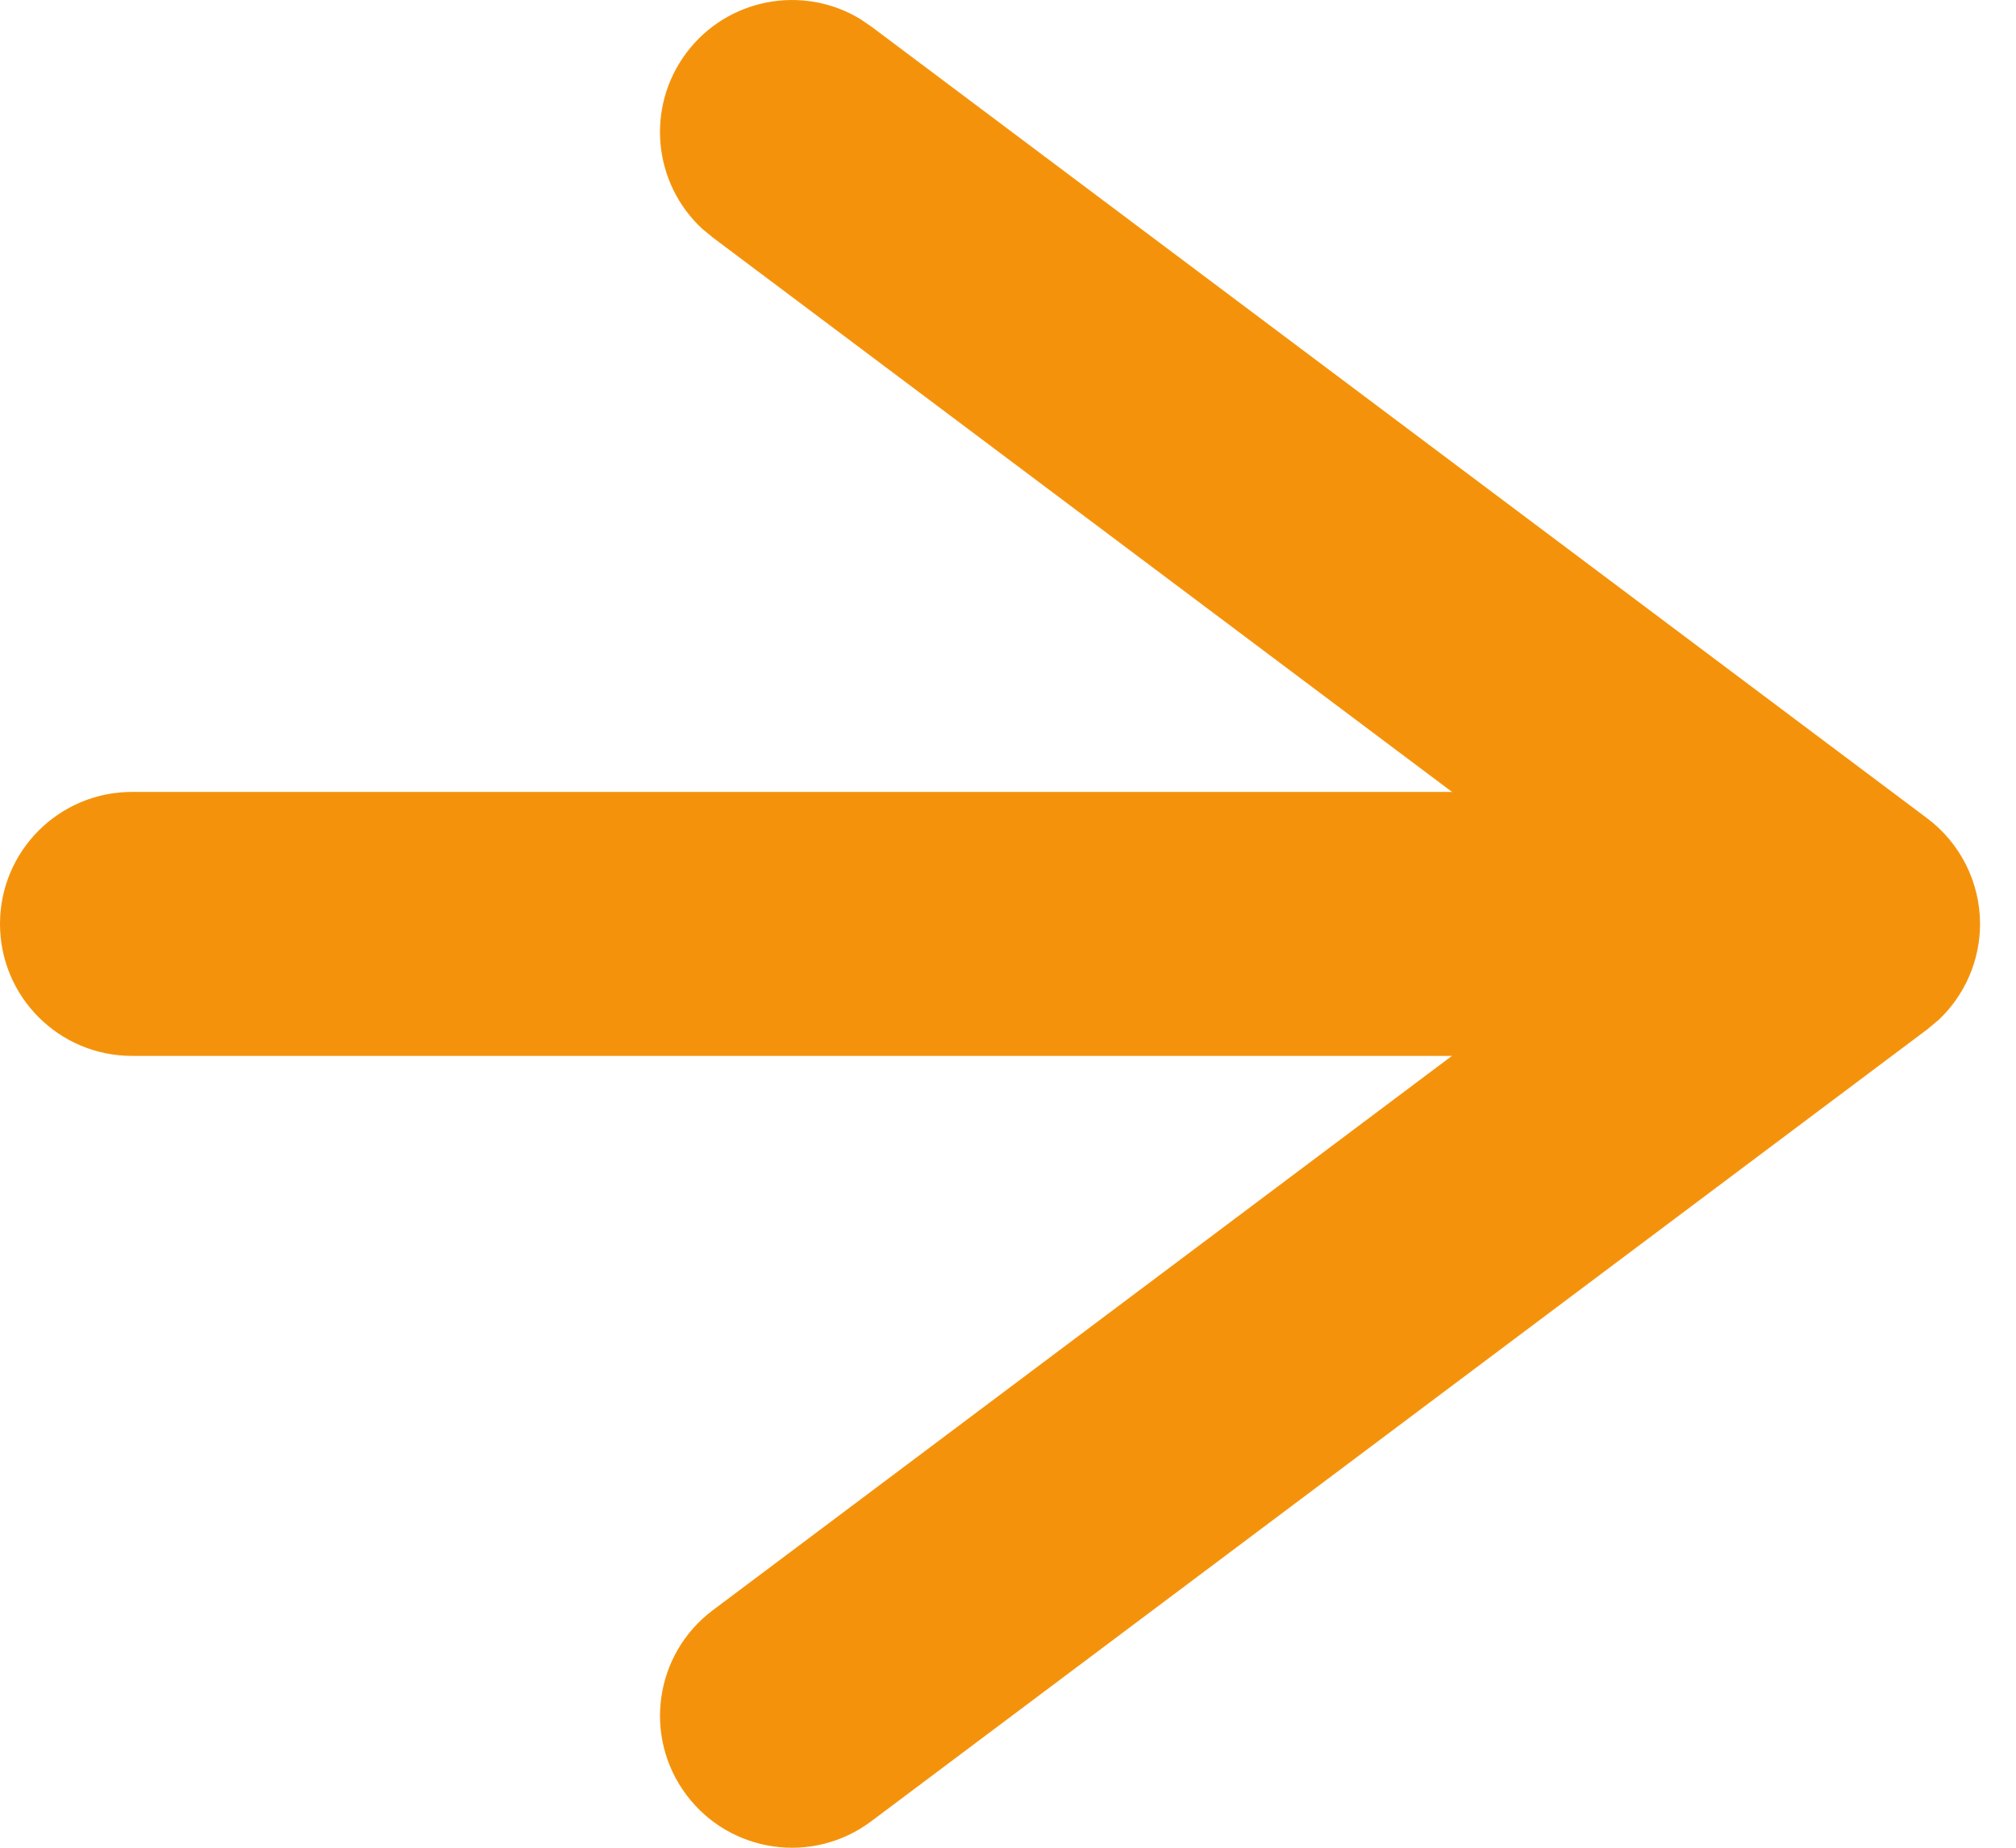
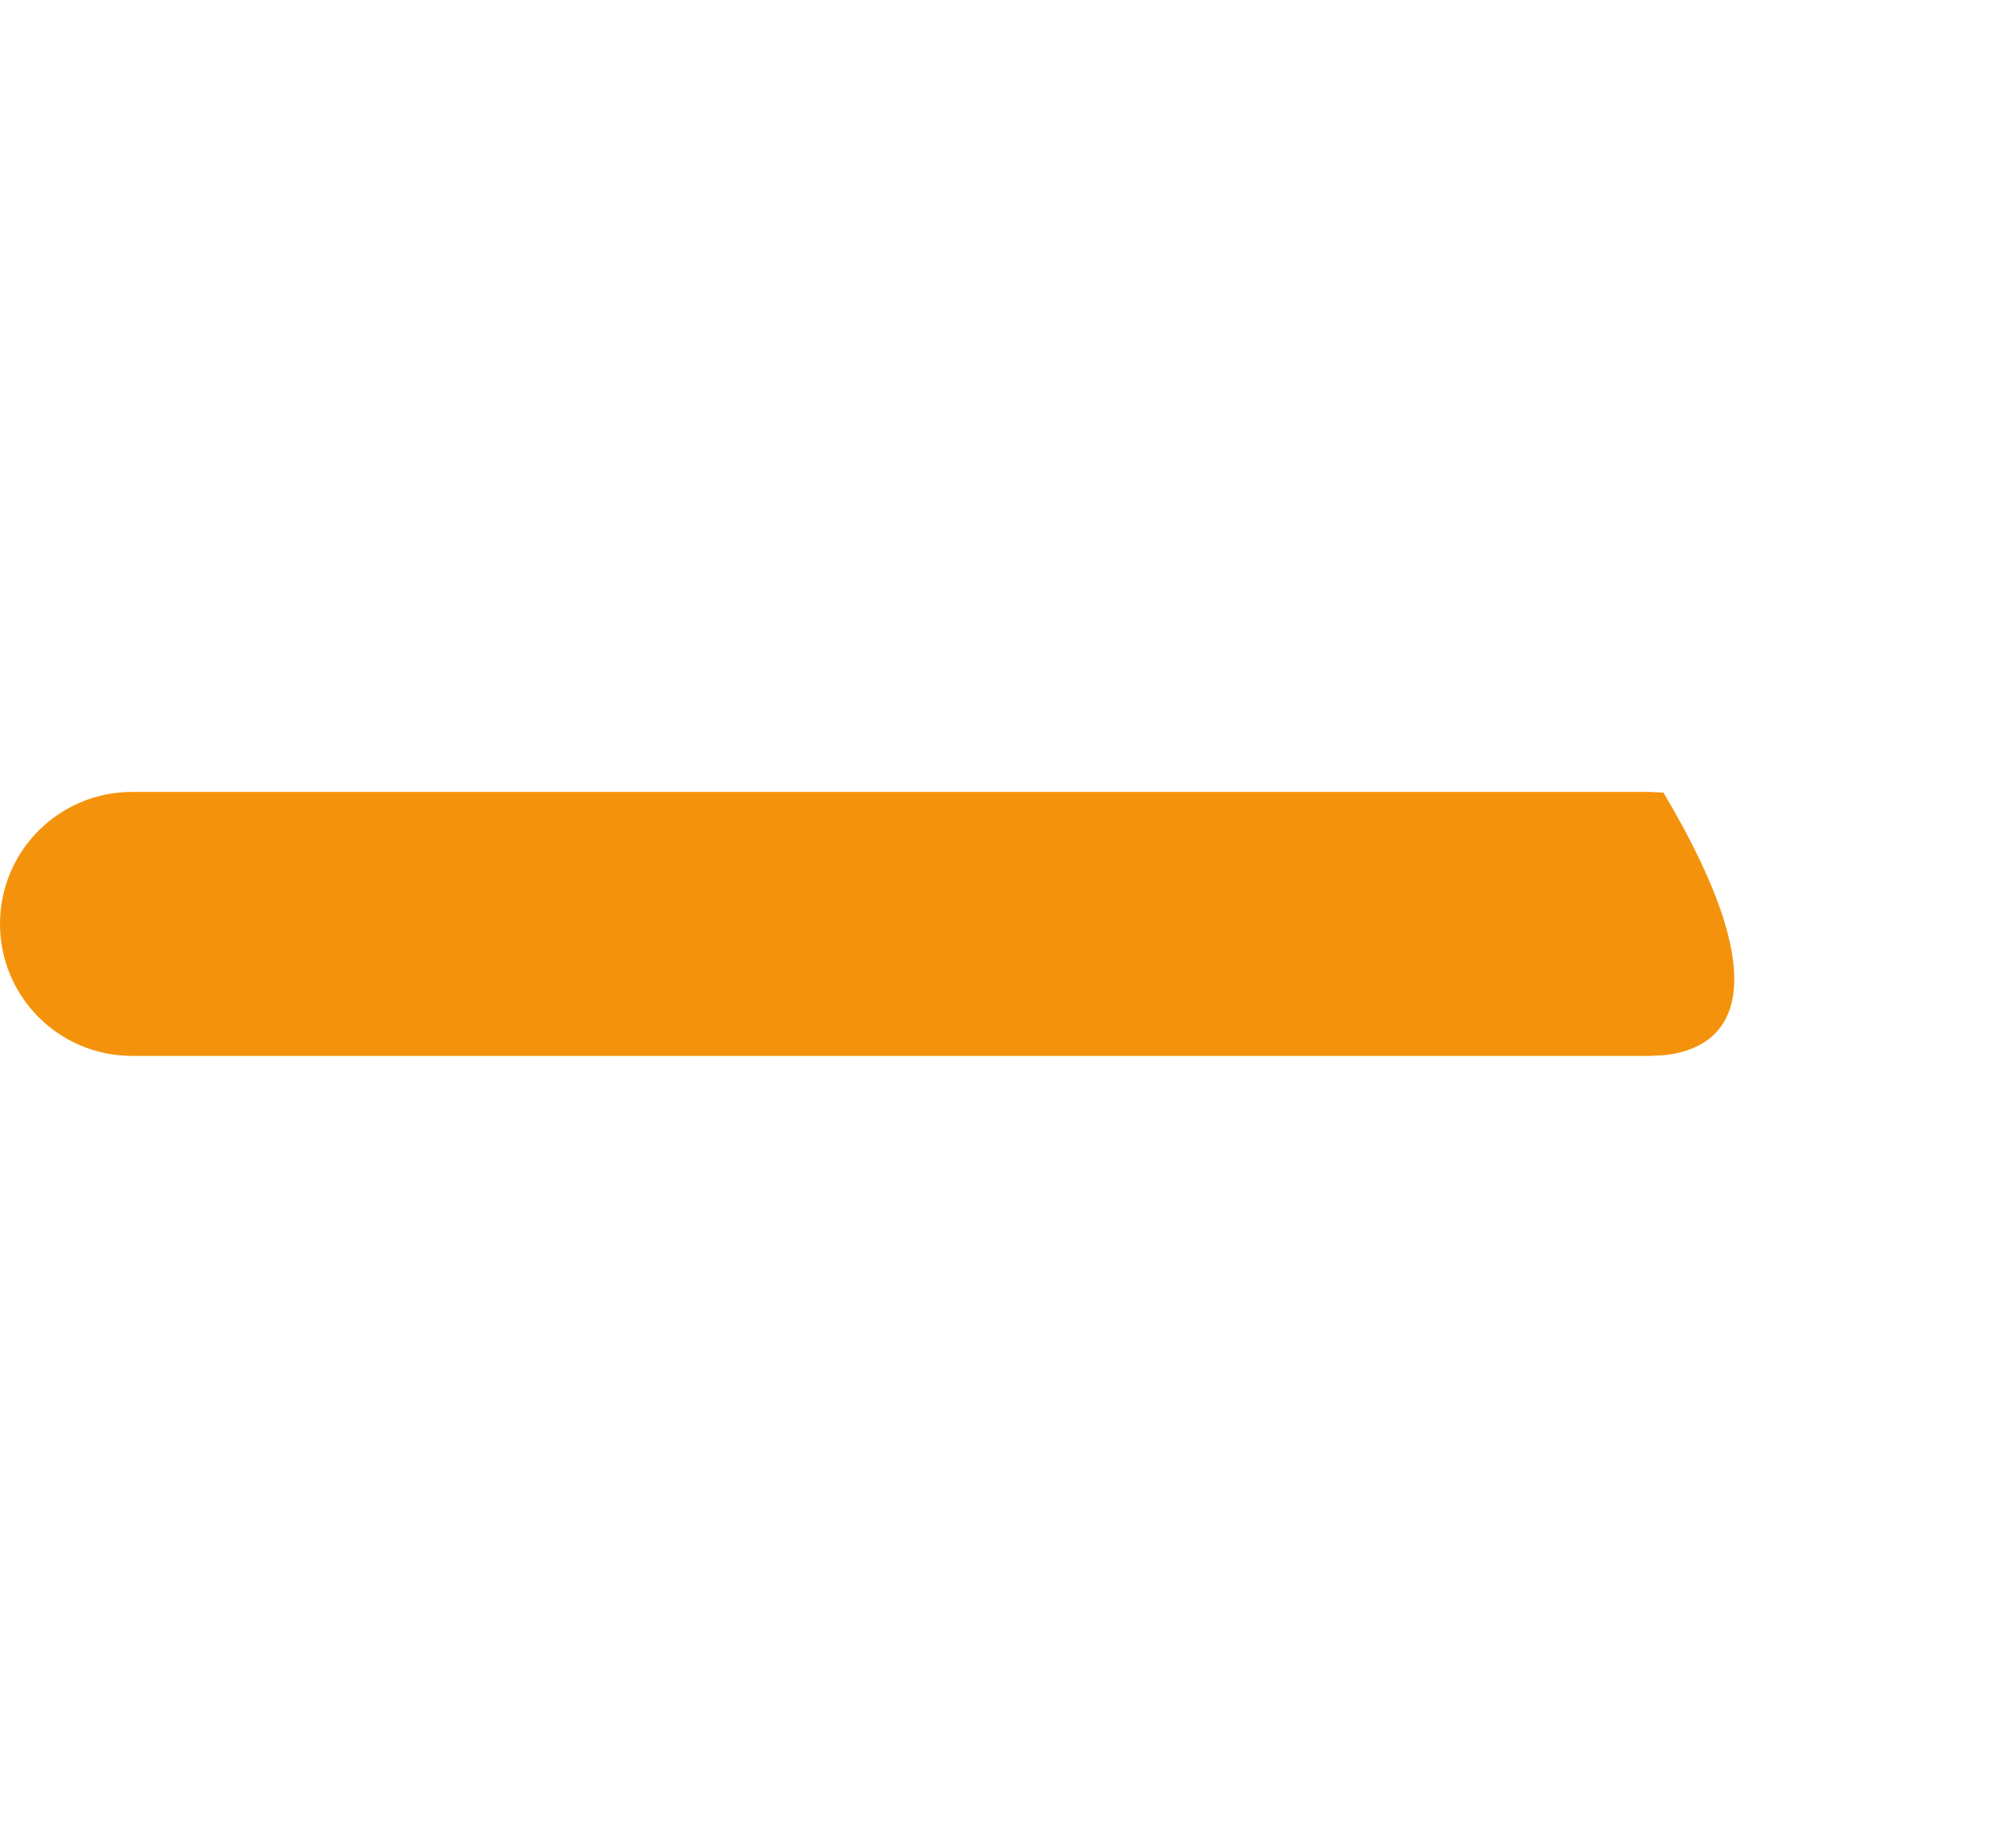
<svg xmlns="http://www.w3.org/2000/svg" width="48" height="44" viewBox="0 0 48 44" fill="none">
-   <path d="M16.343 1.258C17.319 -0.043 19.11 -0.373 20.474 0.448L20.741 0.629L45.885 19.486C46.676 20.08 47.143 21.011 47.144 22C47.144 22.866 46.787 23.688 46.167 24.278L45.885 24.514L20.741 43.372C19.352 44.413 17.384 44.131 16.343 42.742C15.302 41.354 15.583 39.386 16.972 38.344L38.761 22L16.972 5.656L16.723 5.451C15.552 4.371 15.367 2.56 16.343 1.258Z" fill="#F4930B" />
-   <path d="M39.288 18.858L39.607 18.874C41.192 19.034 42.431 20.374 42.431 22.001C42.431 23.629 41.192 24.969 39.607 25.129L39.288 25.144H3.143C1.407 25.144 0 23.737 0 22.001C0 20.265 1.407 18.858 3.143 18.858H39.288Z" fill="#F4930B" />
+   <path d="M39.288 18.858L39.607 18.874C42.431 23.629 41.192 24.969 39.607 25.129L39.288 25.144H3.143C1.407 25.144 0 23.737 0 22.001C0 20.265 1.407 18.858 3.143 18.858H39.288Z" fill="#F4930B" />
</svg>